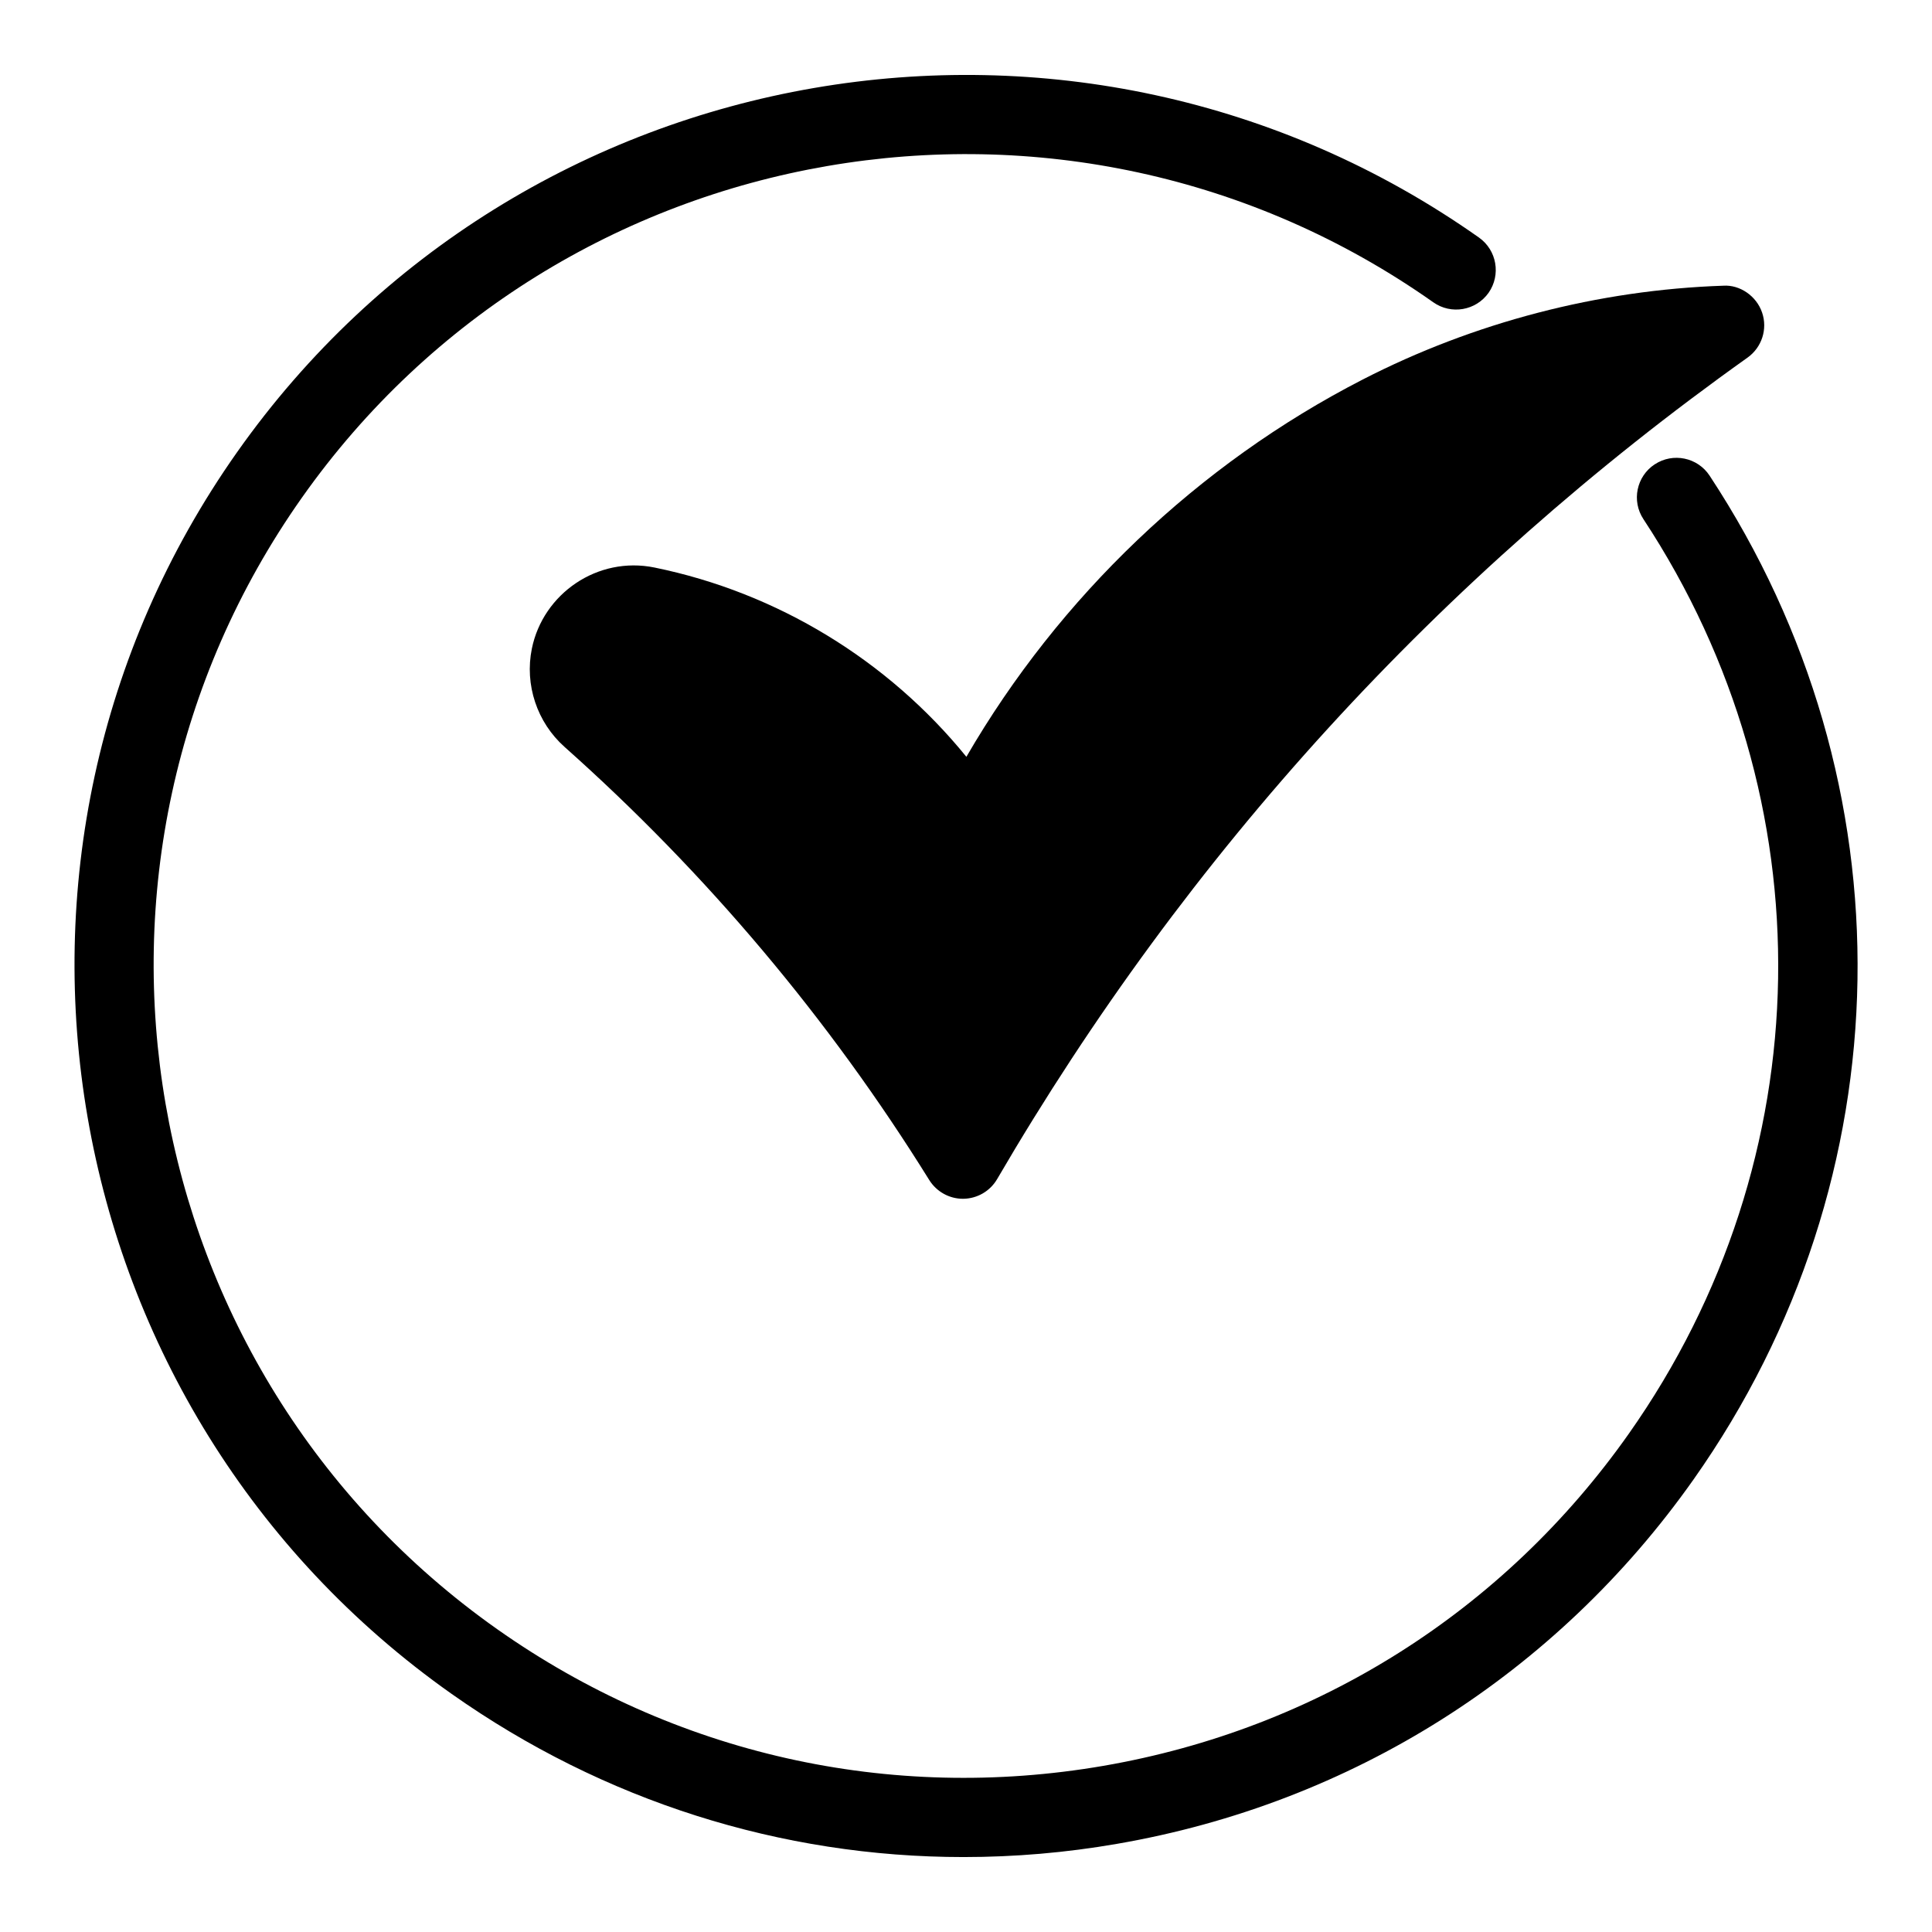
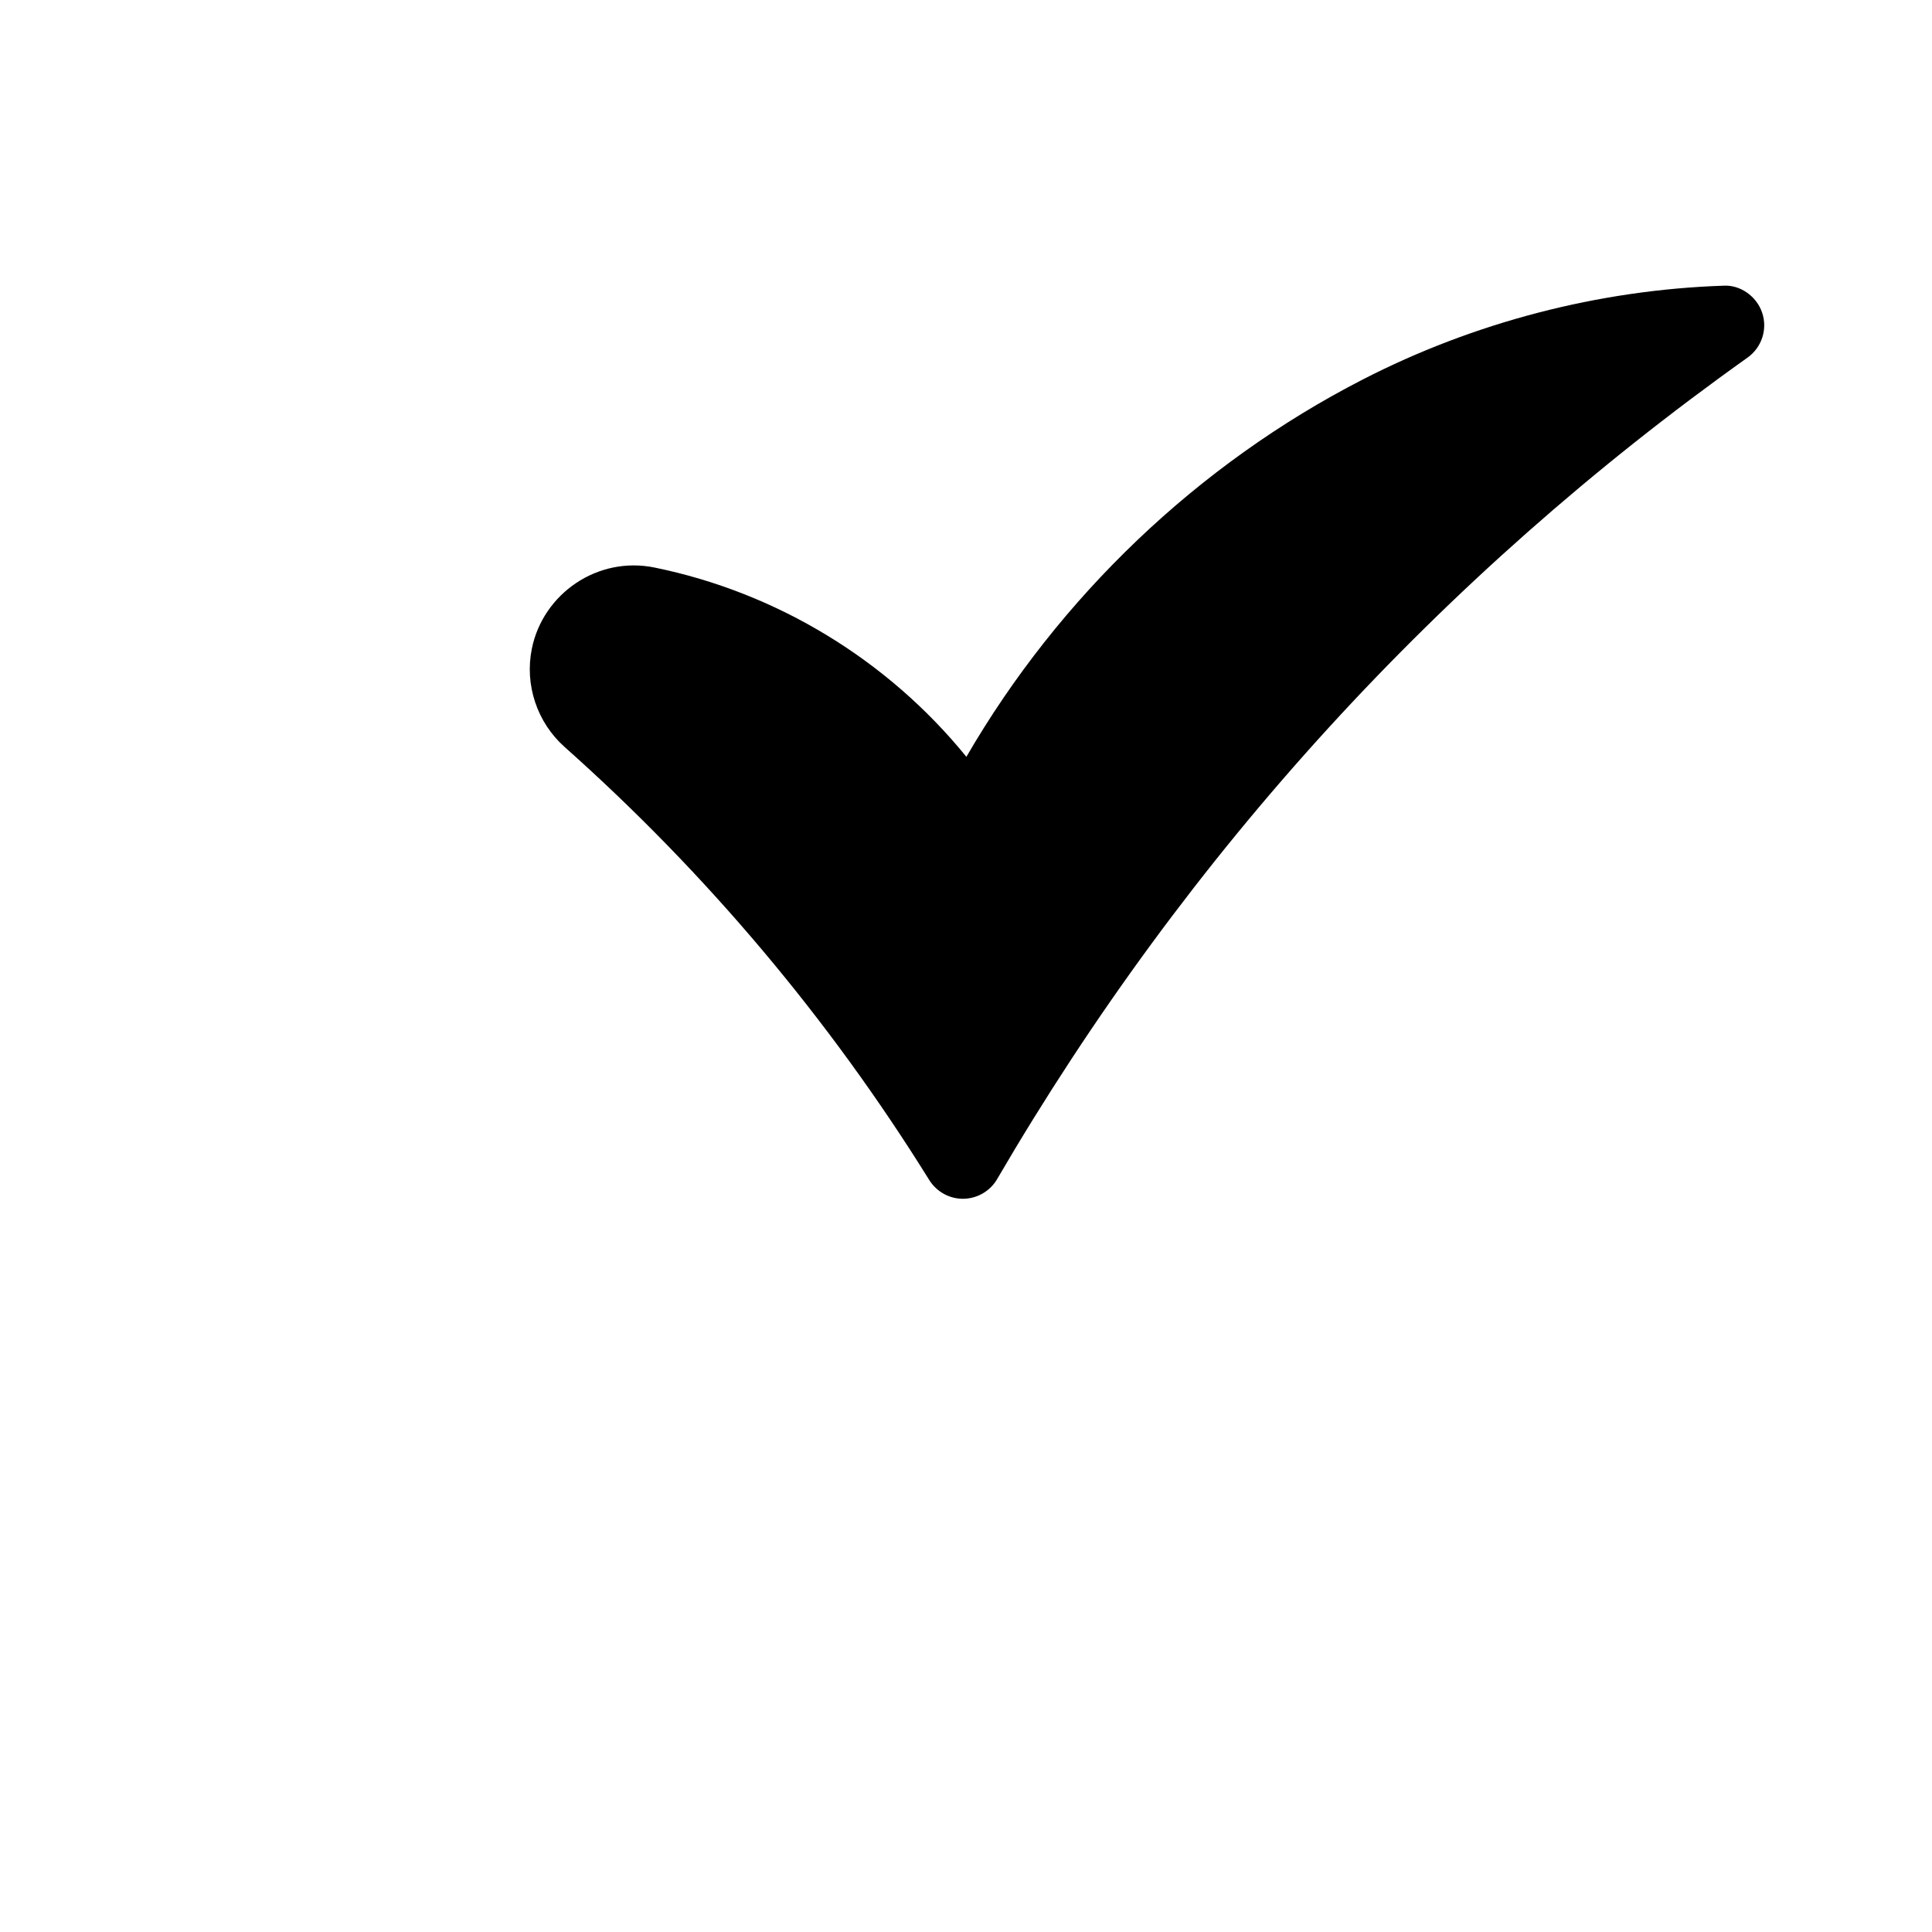
<svg xmlns="http://www.w3.org/2000/svg" fill="#000000" width="800px" height="800px" version="1.1" viewBox="144 144 512 512">
  <g>
    <path d="m400.1 344.56c-20.781-25.578-50.117-43.516-82.656-50.16-15.113-3.074-29.523 6.926-32.496 21.484-1.953 9.594 1.375 19.574 8.68 26.07 37.574 33.449 70.094 72.043 96.637 114.77 1.922 3.074 5.289 4.965 8.91 4.965h0.148c3.684-0.062 7.062-2.027 8.922-5.207 50.422-86.445 117.34-159.71 198.88-217.72 3.769-2.688 5.352-7.535 3.852-11.922-1.48-4.387-5.887-7.422-10.285-7.125-33.082 1.113-66.137 9.73-95.586 24.875-43.652 22.43-80.398 57.57-105 99.965z" />
-     <path d="m582.52 267.05c-4.84 3.18-6.191 9.699-2.992 14.535 48.996 74.418 47.473 169.54-3.894 242.39-33.105 46.969-82.551 78.207-139.2 87.988-56.648 9.762-113.69-3.074-160.65-36.199-96.953-68.395-120.18-202.91-51.797-299.85 68.391-96.961 202.9-120.19 299.86-51.797 4.734 3.336 11.273 2.215 14.641-2.519 3.316-4.746 2.195-11.293-2.539-14.641-106.42-75.047-254.05-49.562-329.1 56.848-75.059 106.41-49.562 254.05 56.848 329.1 40.285 28.414 87.336 43.234 135.64 43.234 13.52 0 27.109-1.145 40.691-3.504 62.156-10.715 116.42-45.039 152.79-96.574 56.375-79.906 58.031-184.34 4.242-266.01-3.18-4.832-9.699-6.188-14.535-2.996z" />
  </g>
</svg>